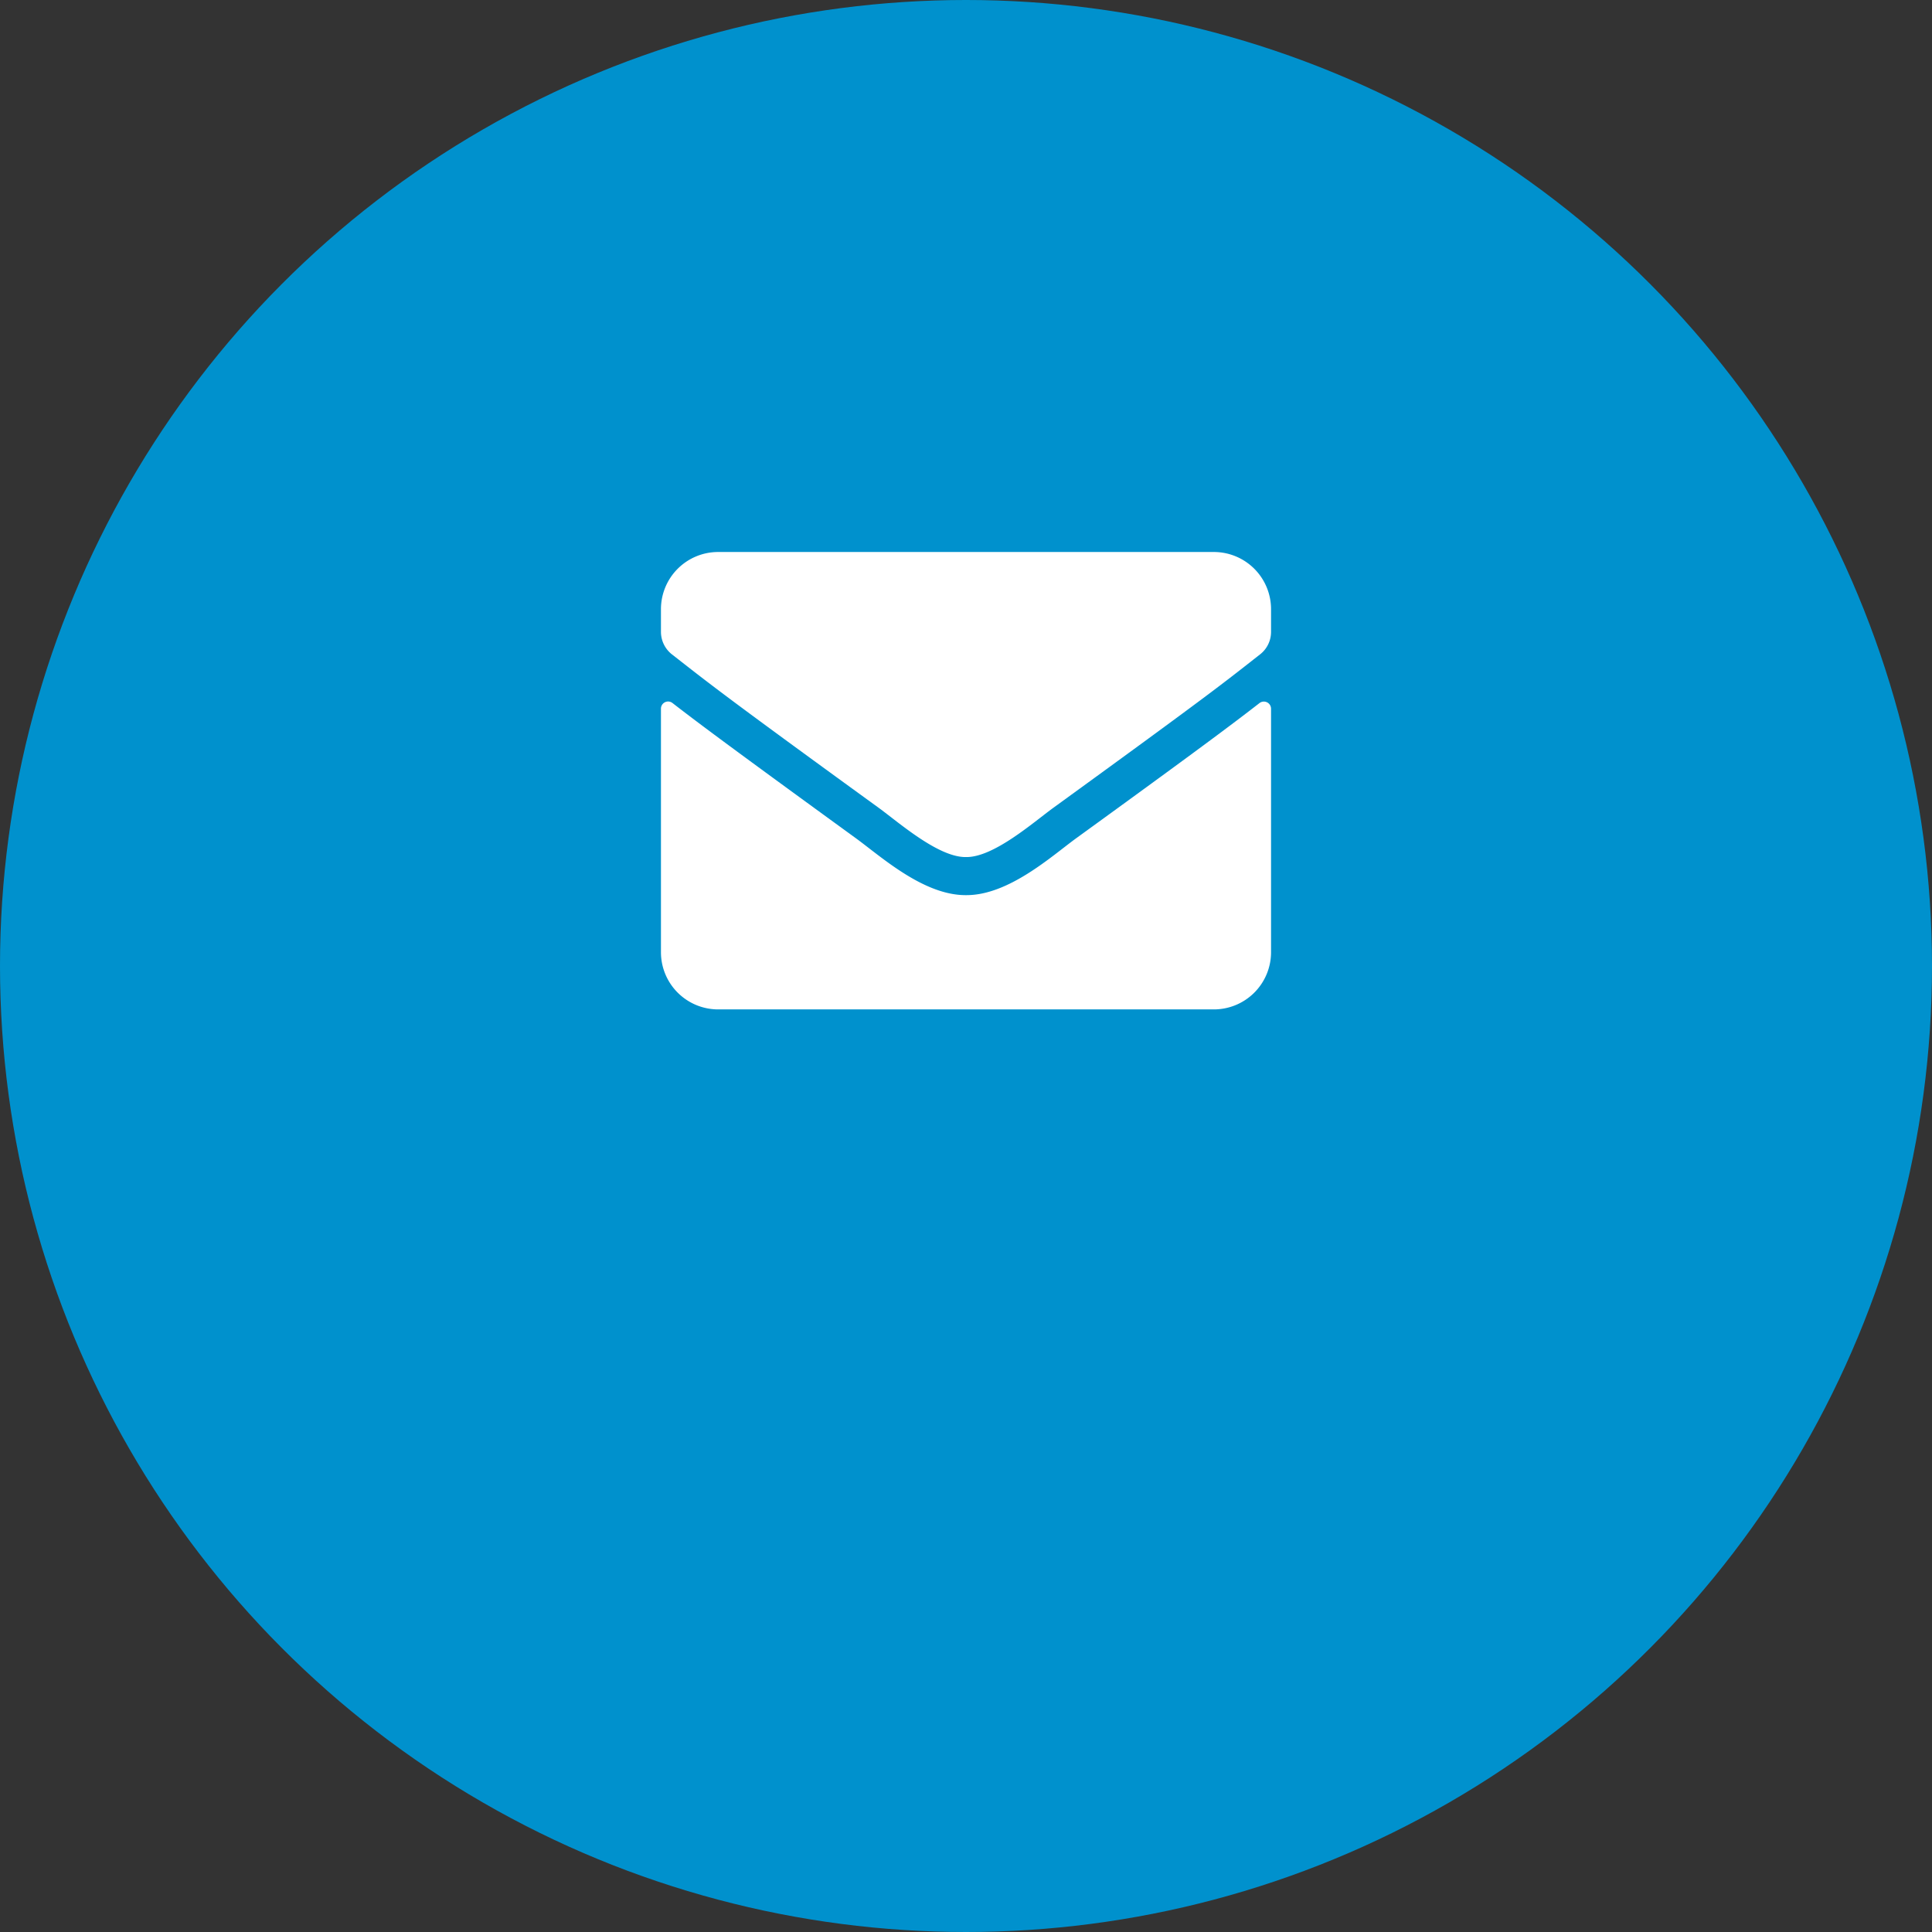
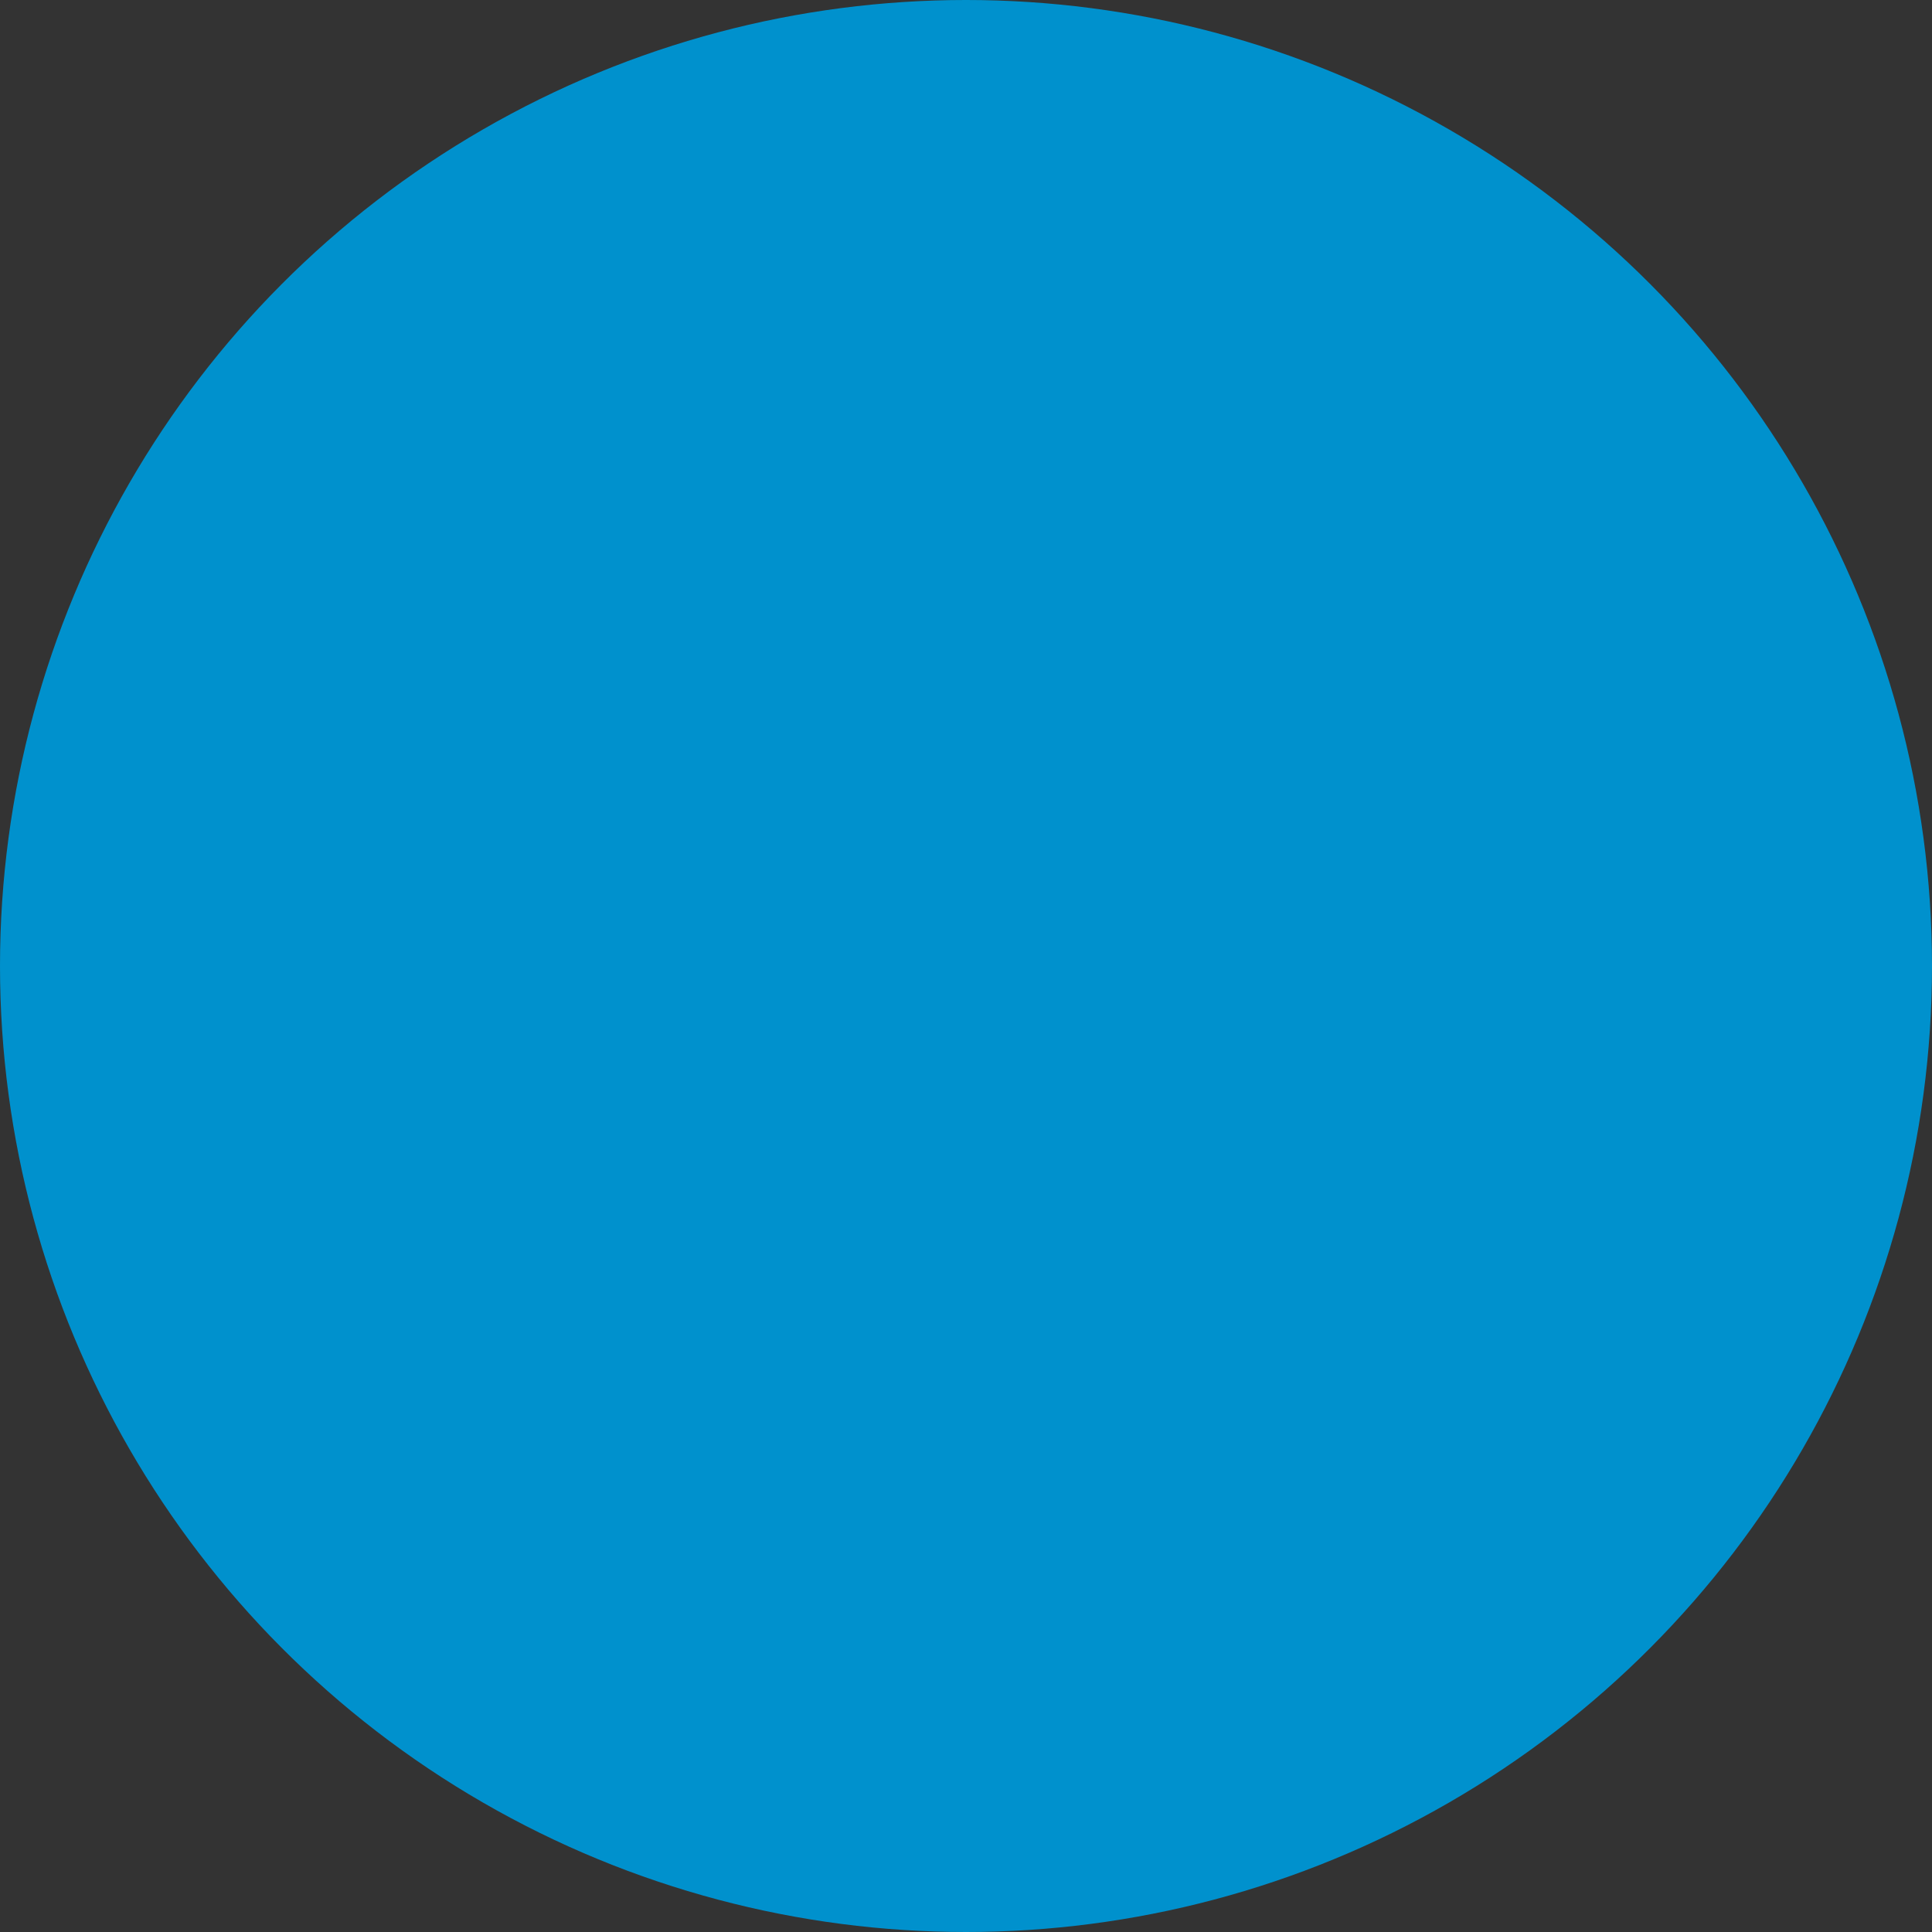
<svg xmlns="http://www.w3.org/2000/svg" width="56" height="56" viewBox="0 0 56 56">
  <rect x="0" y="0" width="56" height="56" fill="#333333" stroke="none" />
  <g id="Grupo_28542" data-name="Grupo 28542" transform="translate(-1220 -456)">
    <circle id="Elipse_111" data-name="Elipse 111" cx="28" cy="28" r="28" transform="translate(1220 456)" fill="#0091cd" />
-     <path id="envelope" d="M17.349,68.379a.208.208,0,0,1,.335.162V75.6a1.658,1.658,0,0,1-1.658,1.658H1.658A1.658,1.658,0,0,1,0,75.6v-7.06a.207.207,0,0,1,.335-.162c.774.6,1.8,1.364,5.322,3.924.729.532,1.958,1.651,3.184,1.644,1.233.01,2.487-1.133,3.188-1.644C15.553,69.747,16.575,68.98,17.349,68.379ZM8.842,72.842c.8.014,1.955-1.009,2.535-1.43,4.583-3.326,4.932-3.616,5.989-4.445a.826.826,0,0,0,.318-.653v-.656A1.658,1.658,0,0,0,16.026,64H1.658A1.658,1.658,0,0,0,0,65.658v.656a.832.832,0,0,0,.318.653c1.057.825,1.406,1.119,5.989,4.445C6.887,71.833,8.041,72.856,8.842,72.842Z" transform="translate(1239.158 408)" fill="#fff" />
  </g>
</svg>